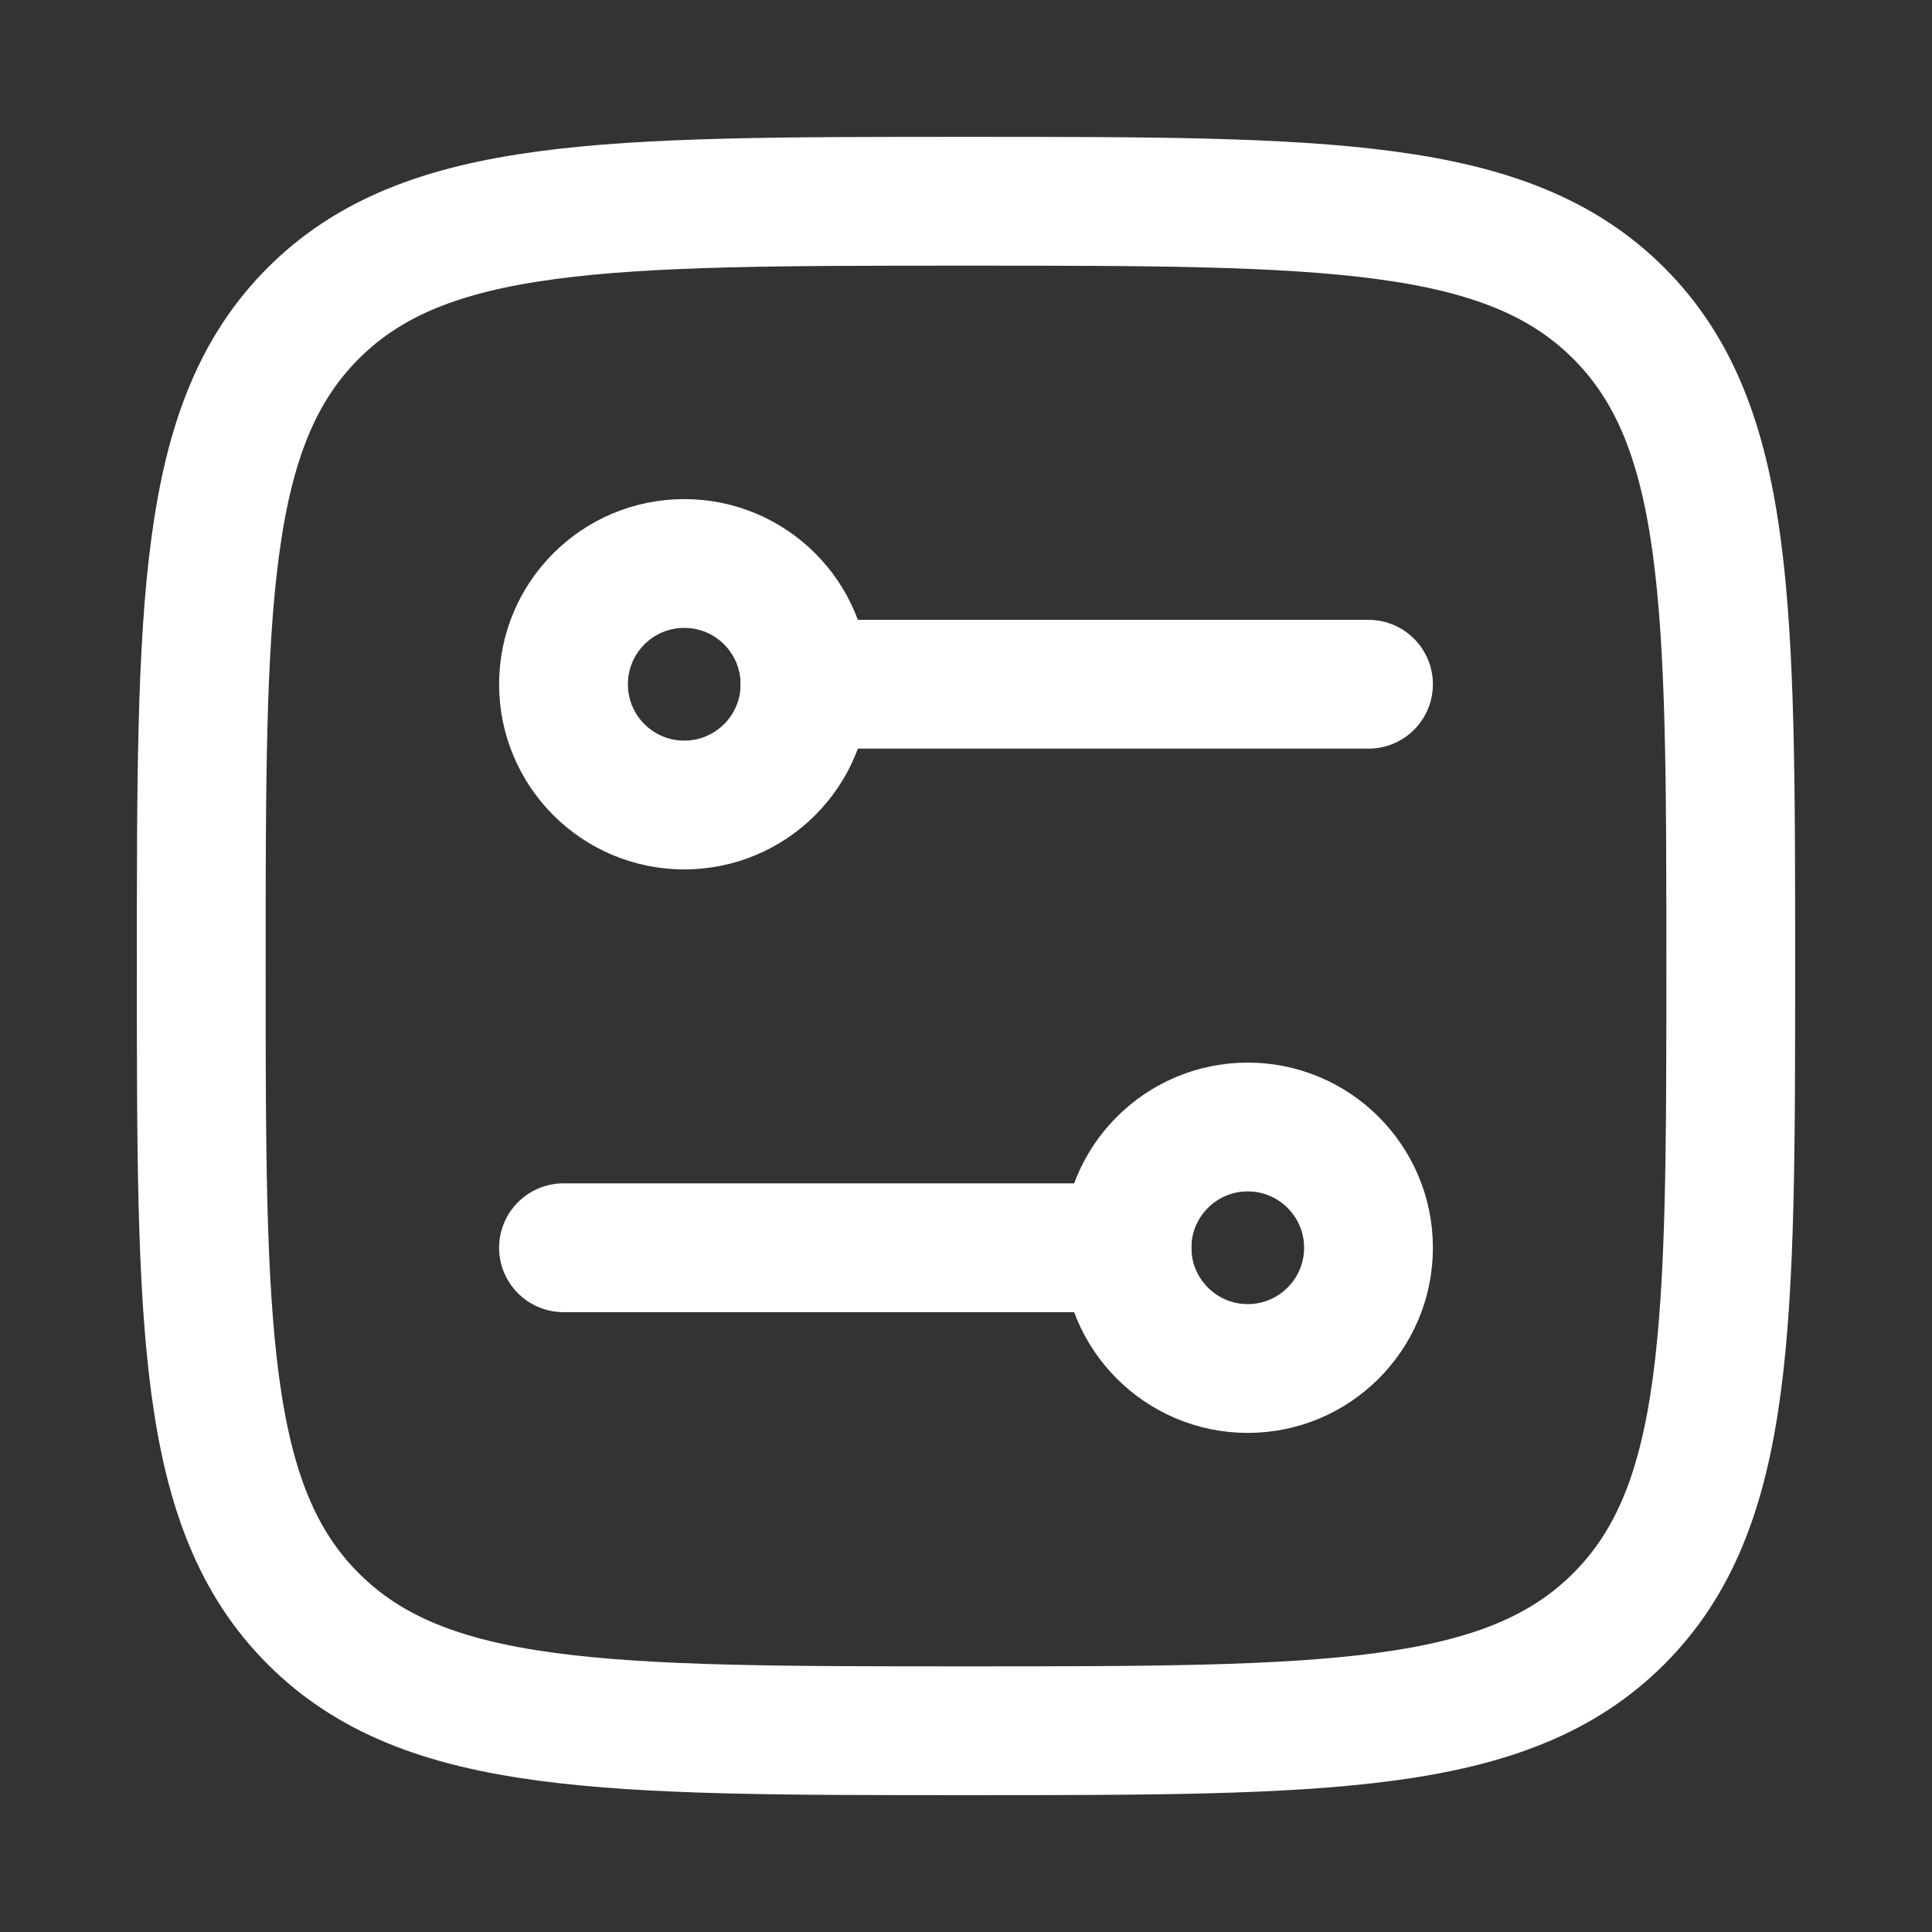
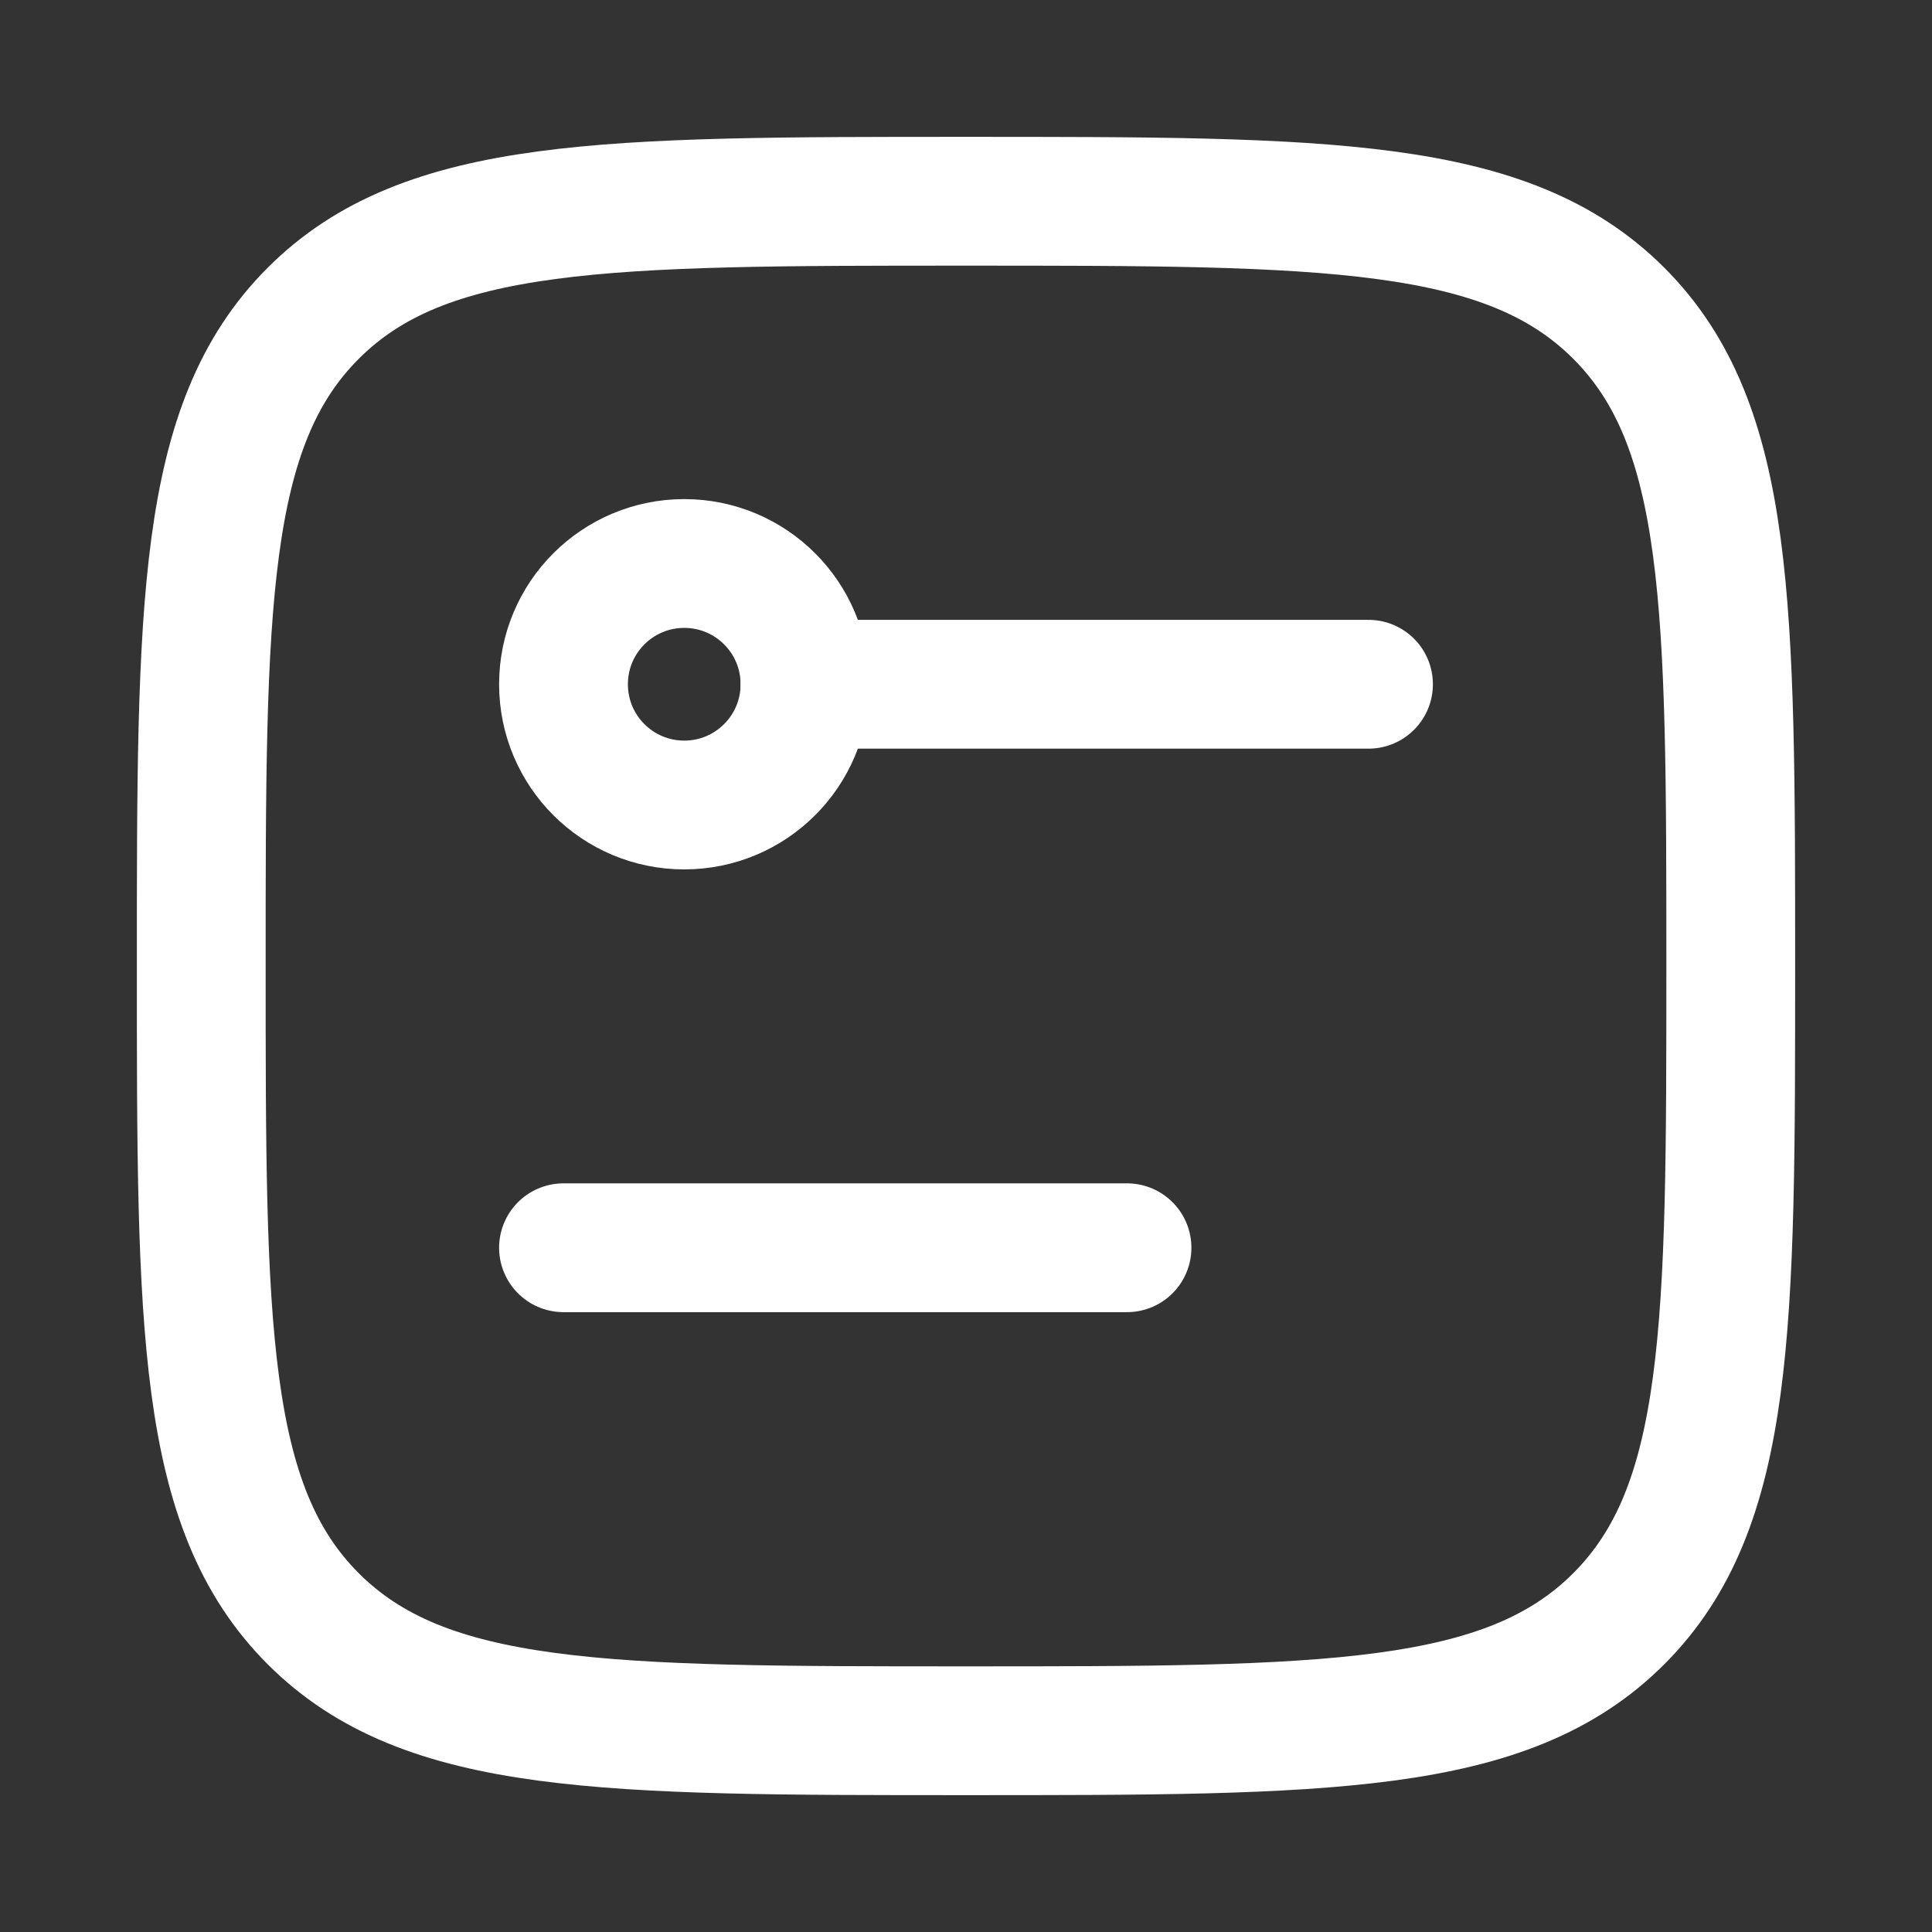
<svg xmlns="http://www.w3.org/2000/svg" width="30" height="30" viewBox="0 0 30 30" fill="none">
  <rect x="0" y="0" width="30" height="30" fill="#333333" stroke="none" />
  <path d="M3.125 15C3.125 9.402 3.125 6.603 4.864 4.864C6.603 3.125 9.402 3.125 15 3.125C20.598 3.125 23.397 3.125 25.136 4.864C26.875 6.603 26.875 9.402 26.875 15C26.875 20.598 26.875 23.397 25.136 25.136C23.397 26.875 20.598 26.875 15 26.875C9.402 26.875 6.603 26.875 4.864 25.136C3.125 23.397 3.125 20.598 3.125 15Z" stroke="white" stroke-width="2" stroke-linejoin="round" />
  <path d="M10.625 12.5C9.589 12.5 8.75 11.661 8.75 10.625C8.75 9.589 9.589 8.75 10.625 8.75C11.661 8.75 12.5 9.589 12.5 10.625C12.5 11.661 11.661 12.5 10.625 12.5Z" stroke="white" stroke-width="2" />
-   <path d="M19.375 21.25C20.41 21.25 21.25 20.41 21.25 19.375C21.25 18.34 20.41 17.5 19.375 17.5C18.34 17.5 17.5 18.34 17.5 19.375C17.5 20.41 18.34 21.25 19.375 21.25Z" stroke="white" stroke-width="2" />
  <path d="M12.5 10.625H21.25" stroke="white" stroke-width="2" stroke-linecap="round" />
  <path d="M17.5 19.375H8.75" stroke="white" stroke-width="2" stroke-linecap="round" />
</svg>